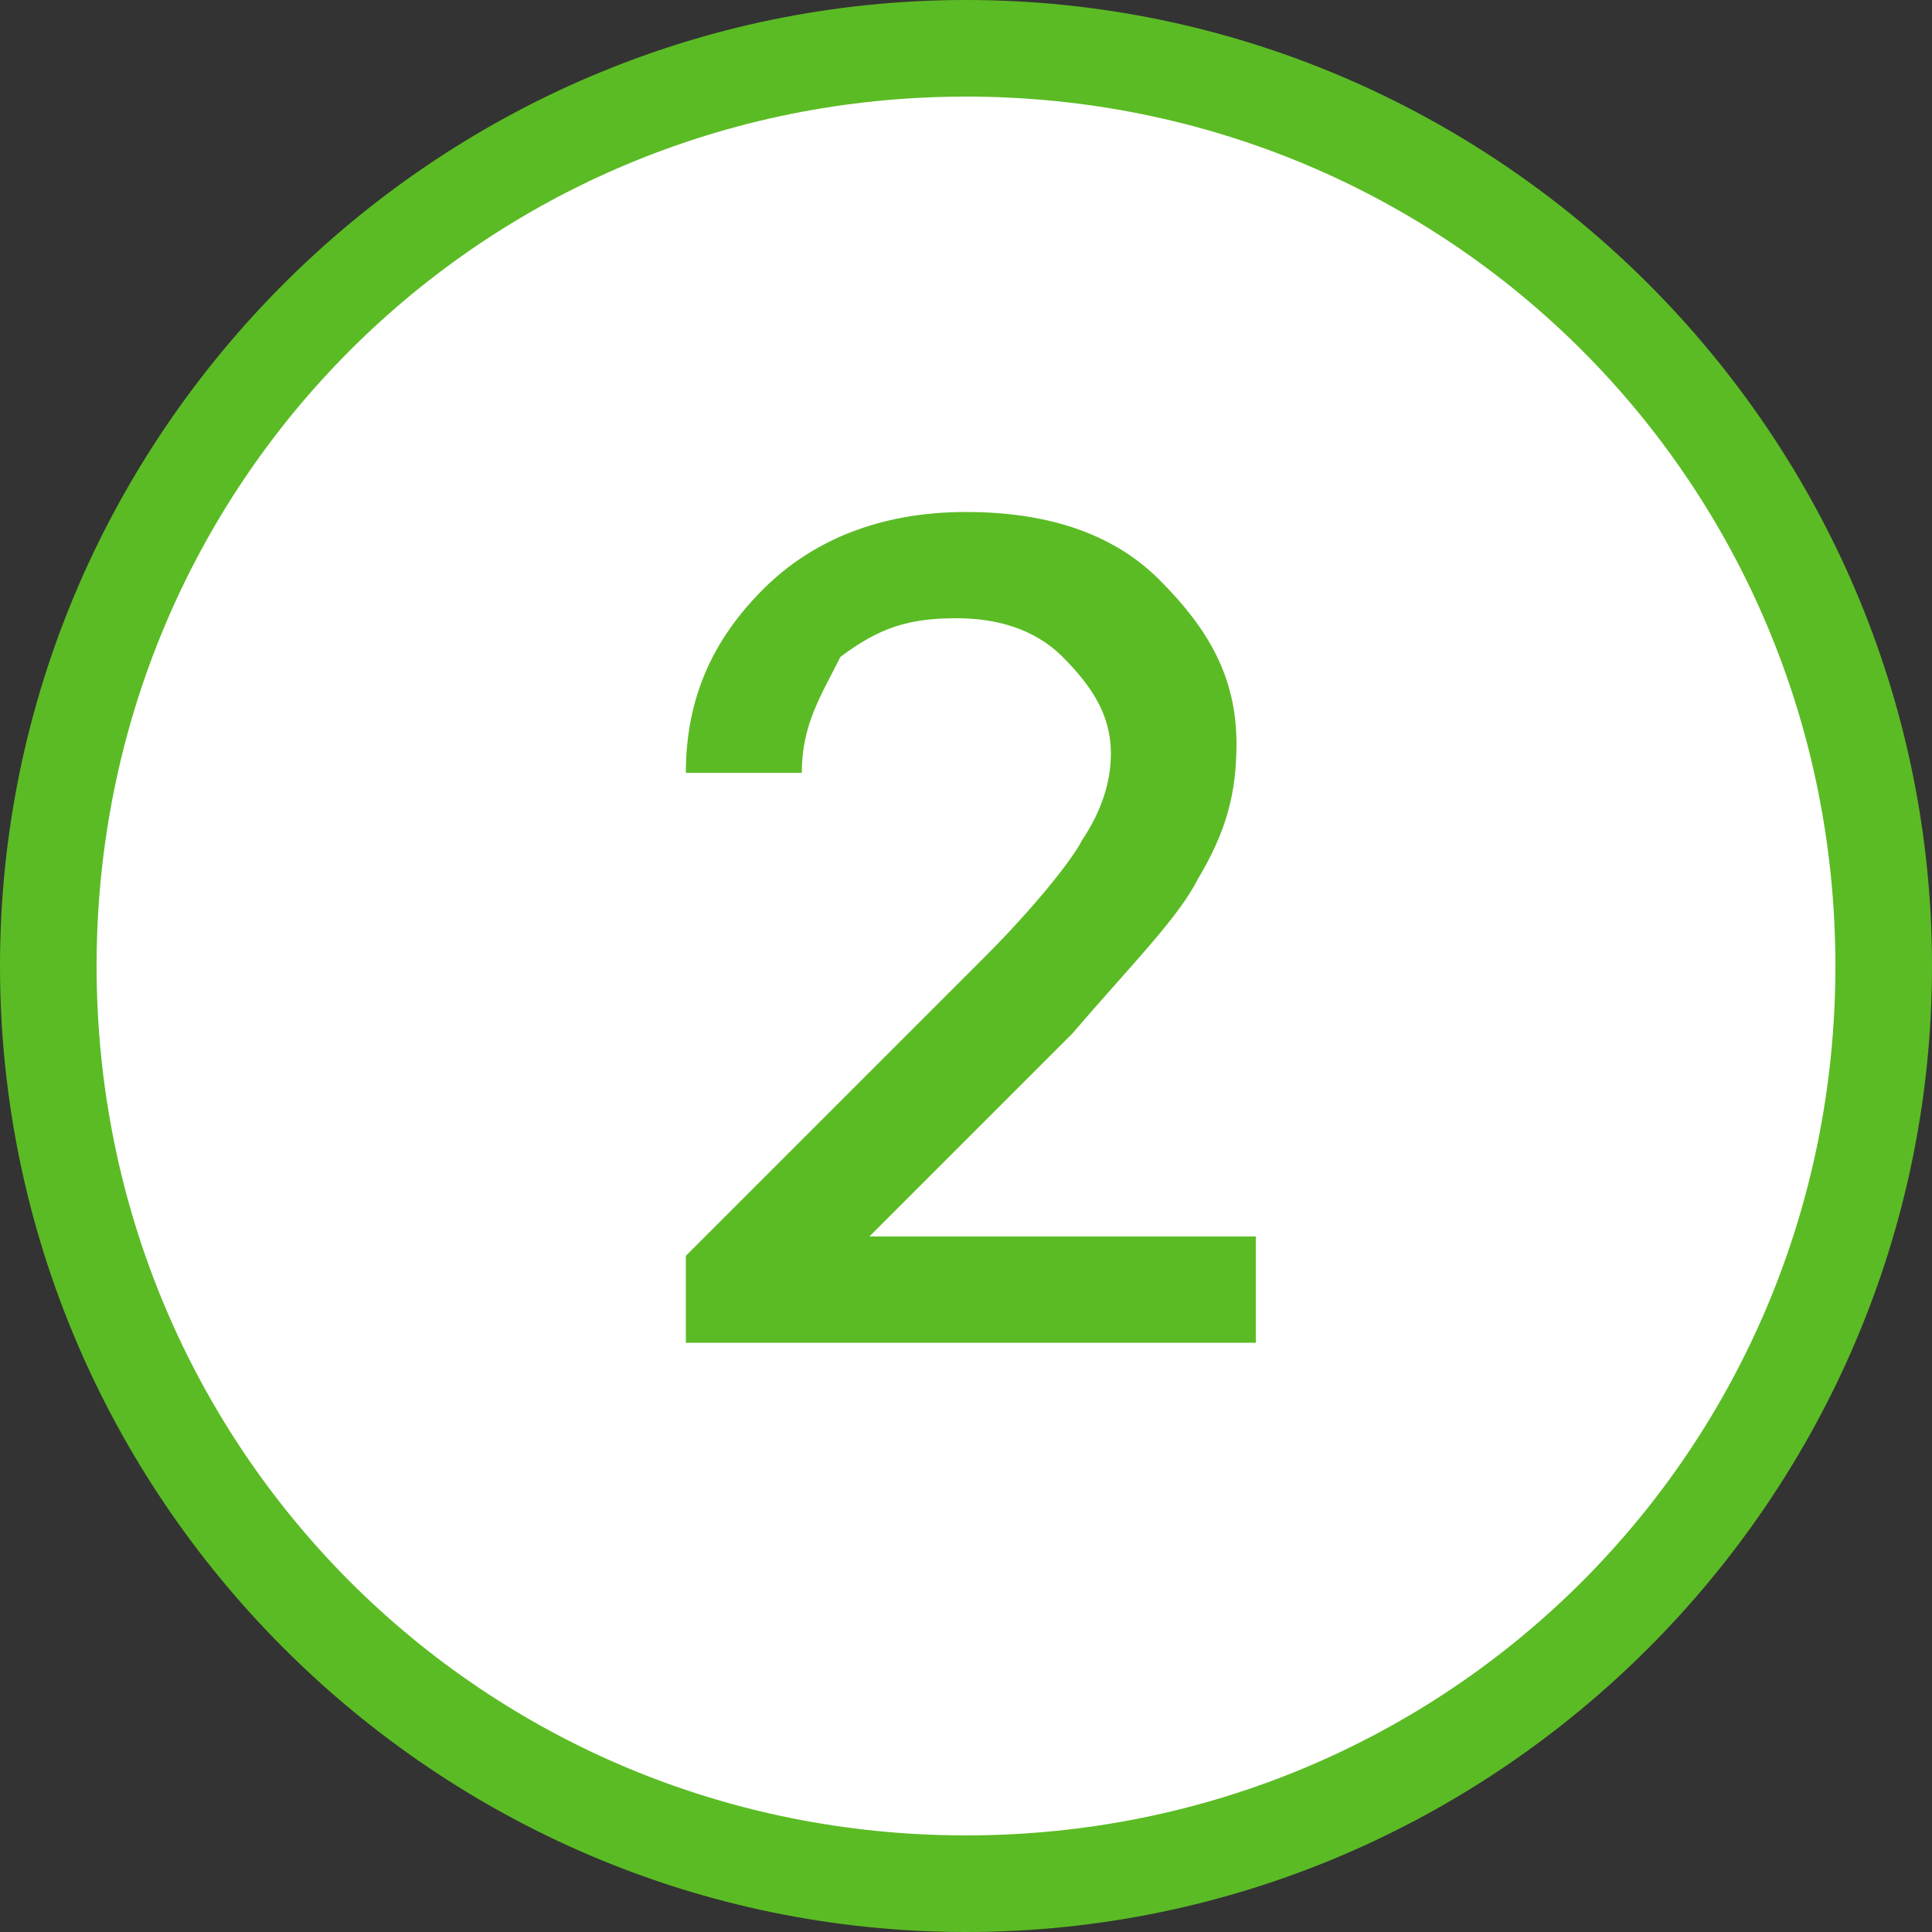
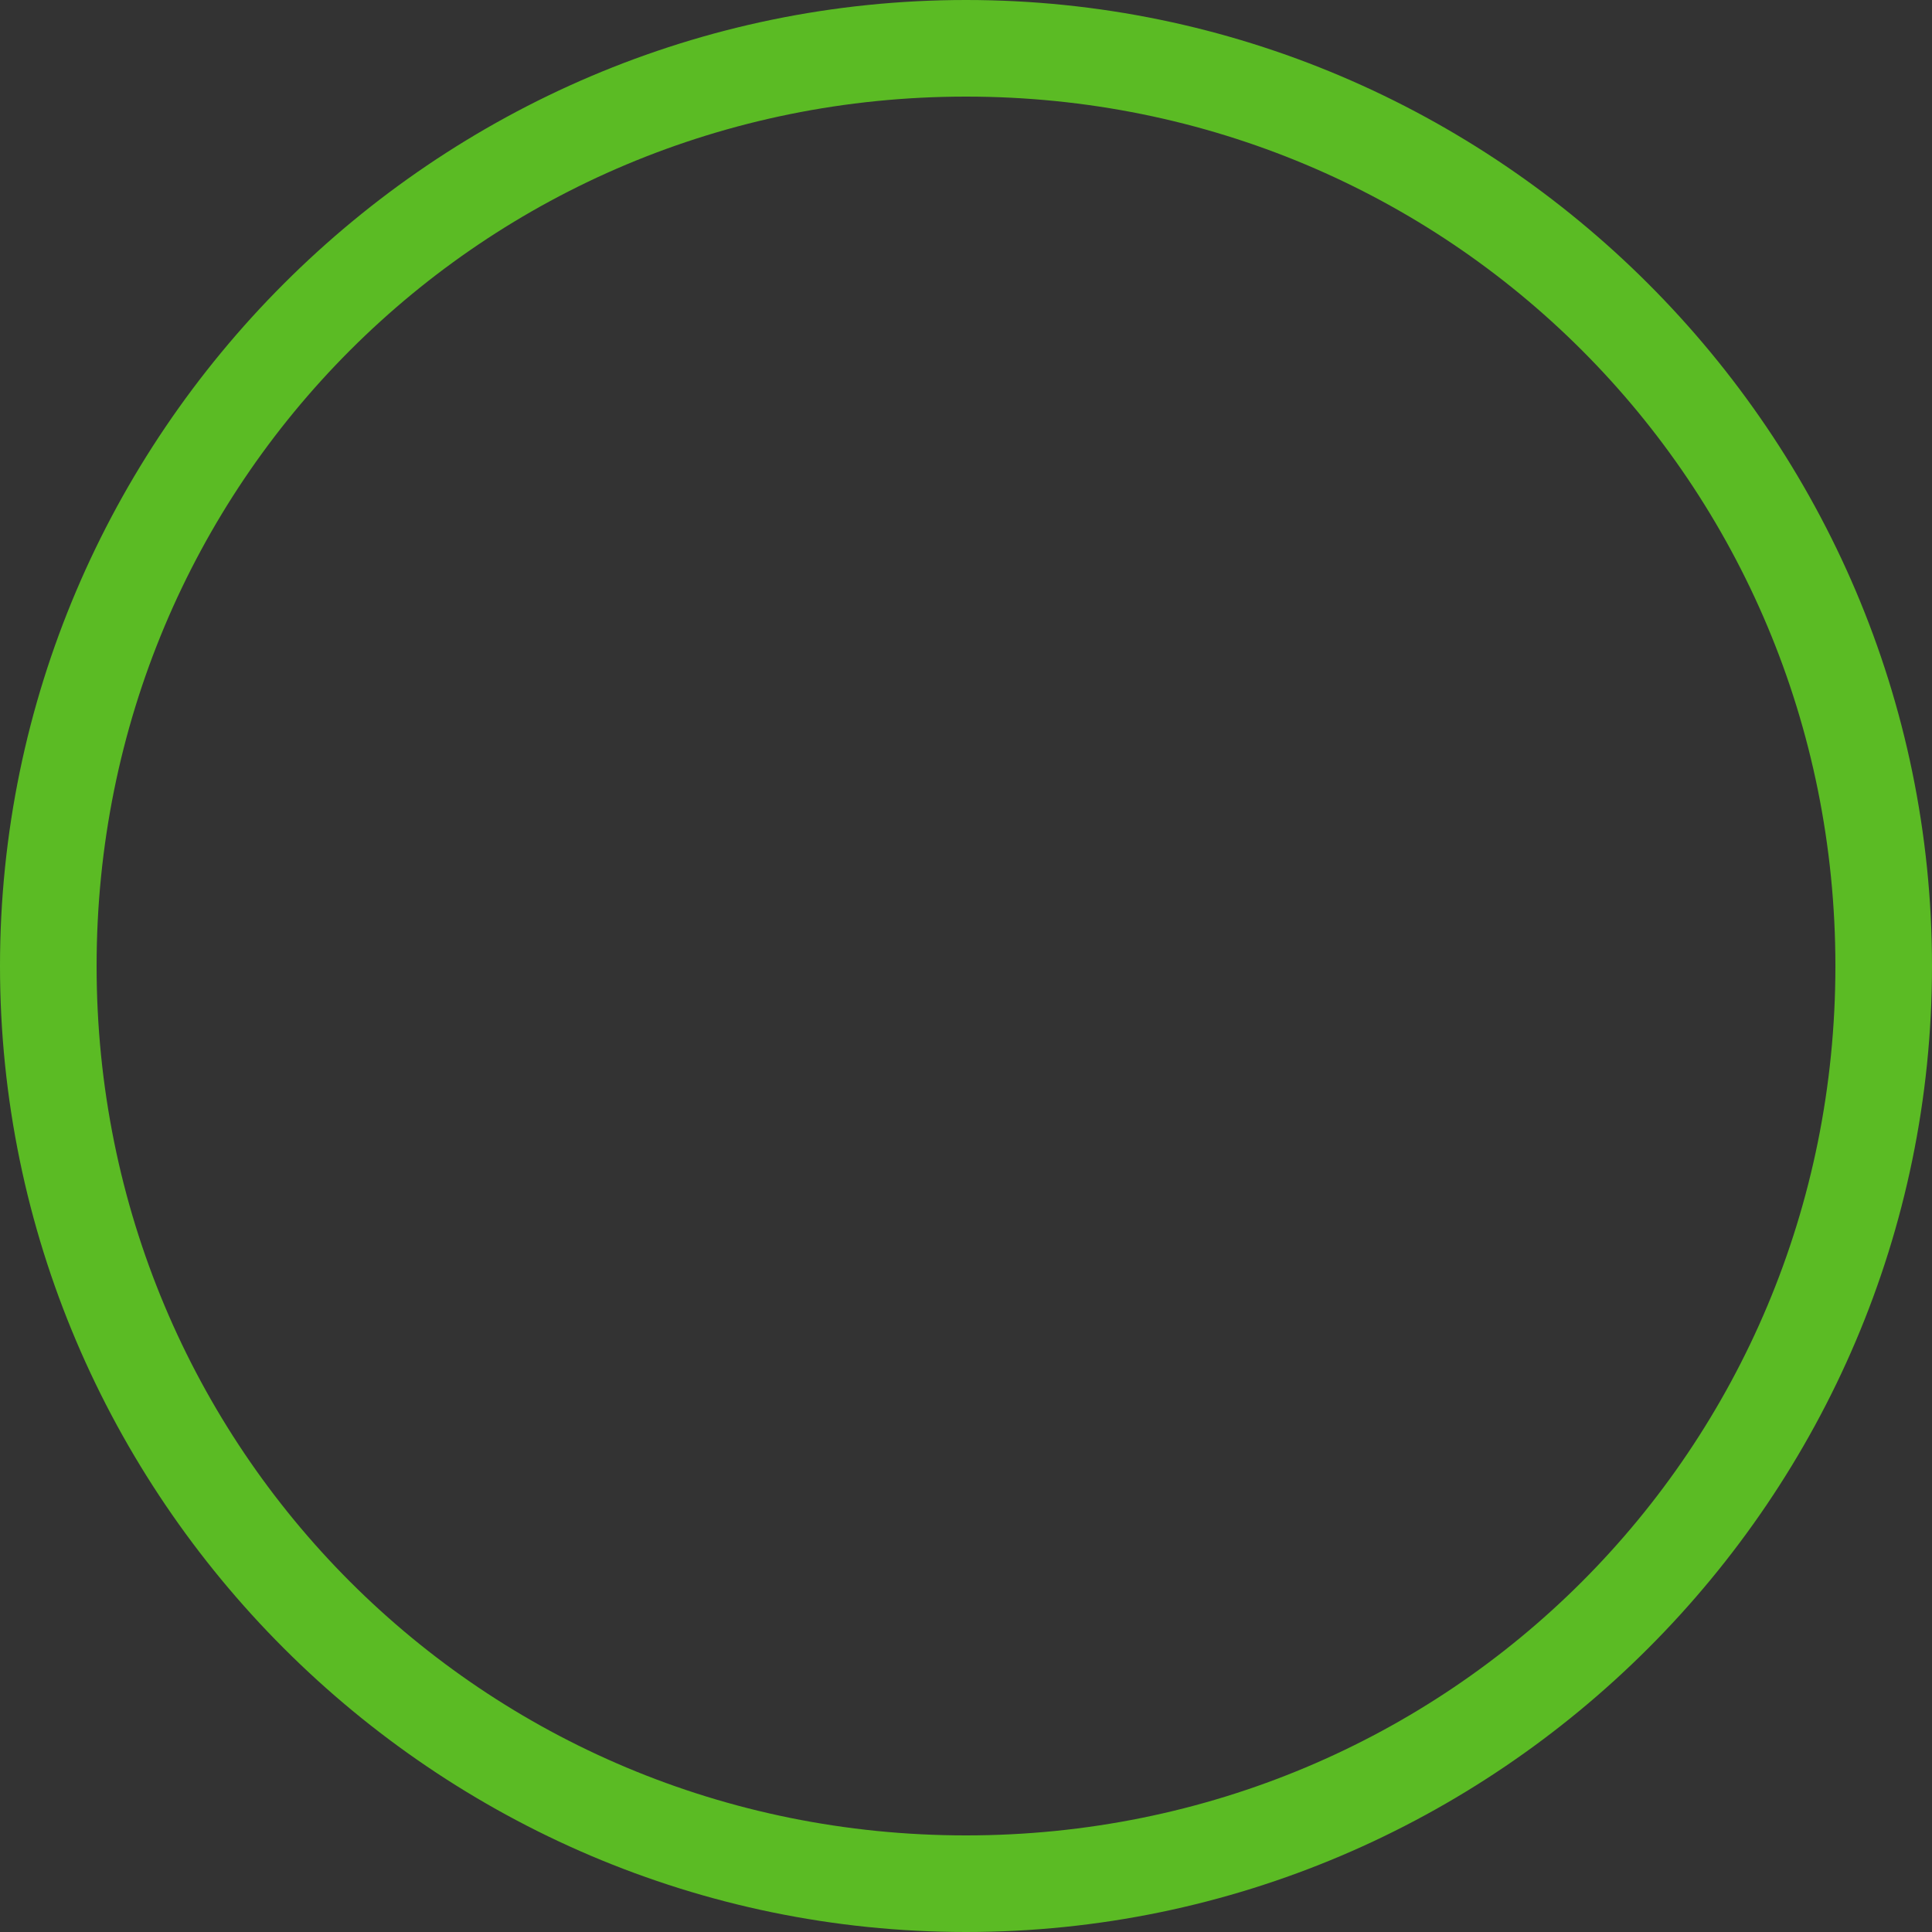
<svg xmlns="http://www.w3.org/2000/svg" version="1.1" id="Layer_1" x="0px" y="0px" width="20px" height="20px" viewBox="0 0 20 20" enable-background="new 0 0 20 20" xml:space="preserve">
  <rect x="0" y="0" width="20" height="20" fill="#333333" stroke="none" />
  <g>
-     <circle fill="#FFFFFF" cx="10" cy="10" r="9.5" />
    <path fill="#5BBB24" d="M10,1c5,0,9,4,9,9s-4,9-9,9s-9-4-9-9S5,1,10,1 M10,0C4.5,0,0,4.5,0,10s4.5,10,10,10s10-4.5,10-10   S15.5,0,10,0L10,0z" />
  </g>
  <g>
    <g>
-       <path fill="#5BBB24" d="M7.1,8c0-0.8,0.3-1.4,0.8-1.9C8.4,5.6,9.1,5.3,10,5.3c0.8,0,1.5,0.2,2,0.7s0.8,1,0.8,1.7    c0,0.5-0.1,0.9-0.4,1.4c-0.2,0.4-0.7,0.9-1.3,1.6l-2.1,2.1v0h4v1.1H7.1v-0.9l3.1-3.1c0.5-0.5,0.9-1,1-1.2c0.2-0.3,0.3-0.6,0.3-0.9    c0-0.4-0.2-0.7-0.5-1s-0.7-0.4-1.1-0.4c-0.5,0-0.8,0.1-1.2,0.4C8.5,7.2,8.3,7.5,8.3,8v0L7.1,8L7.1,8z" />
-     </g>
+       </g>
  </g>
</svg>